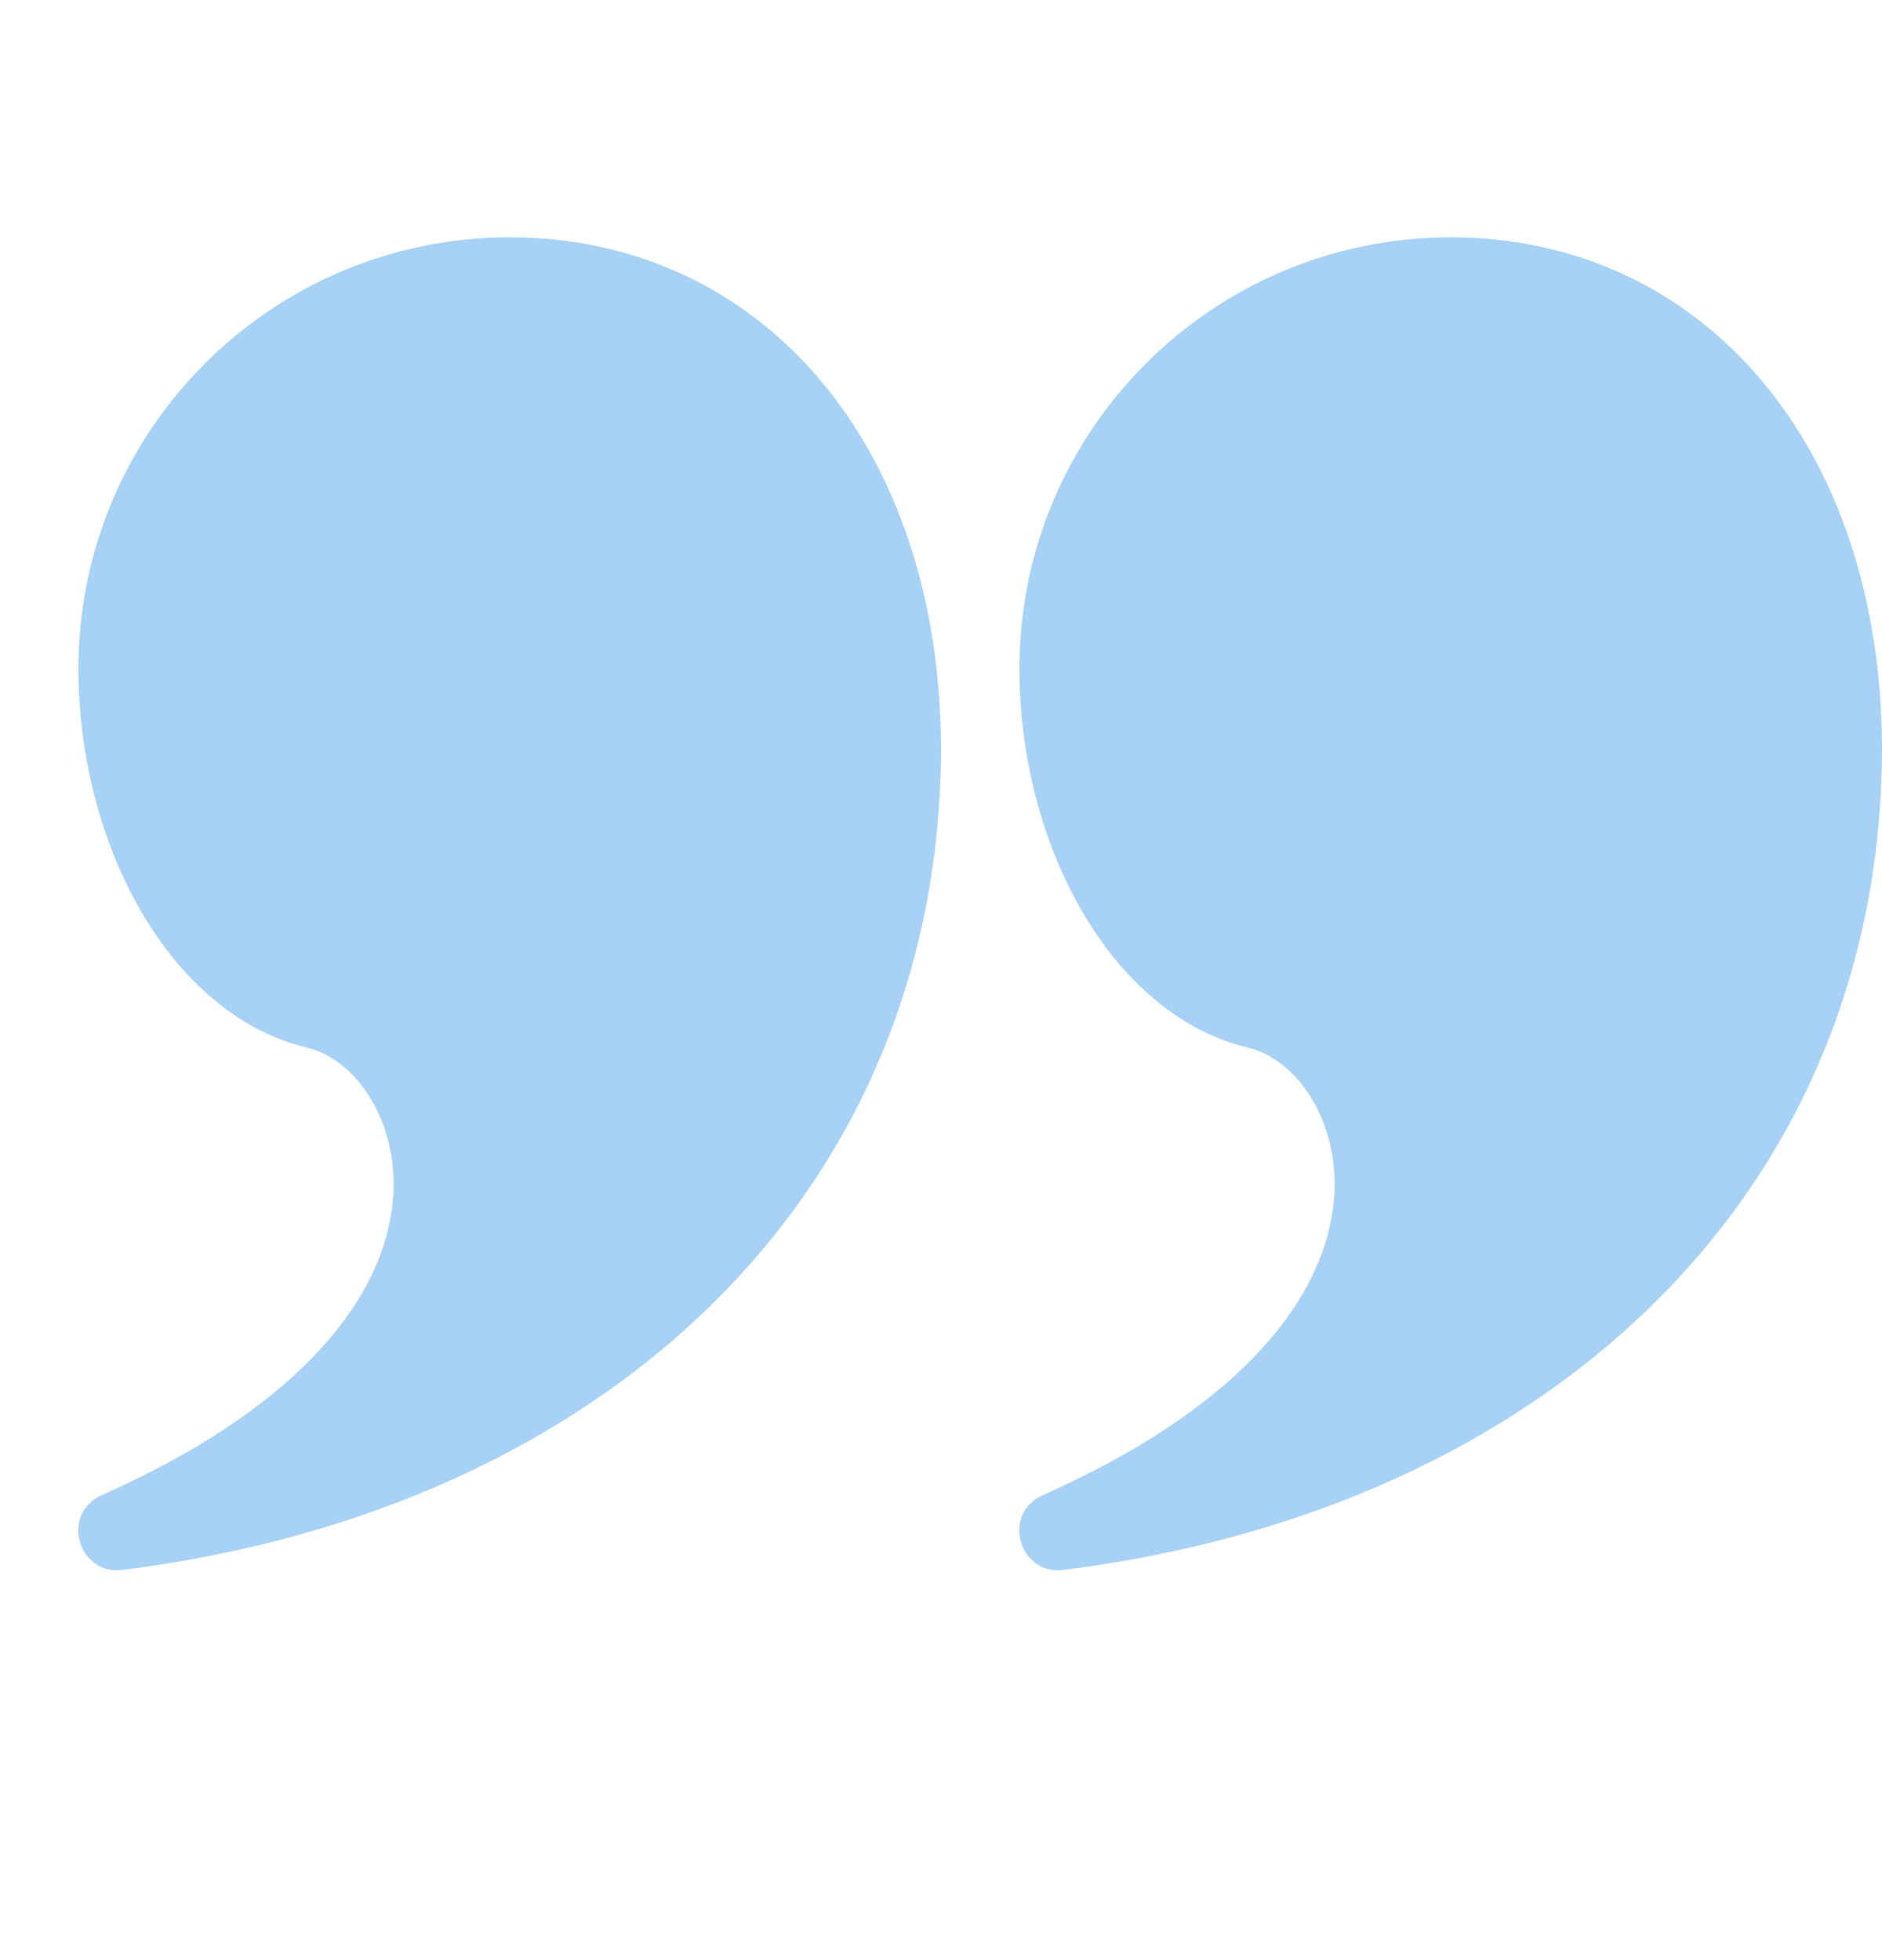
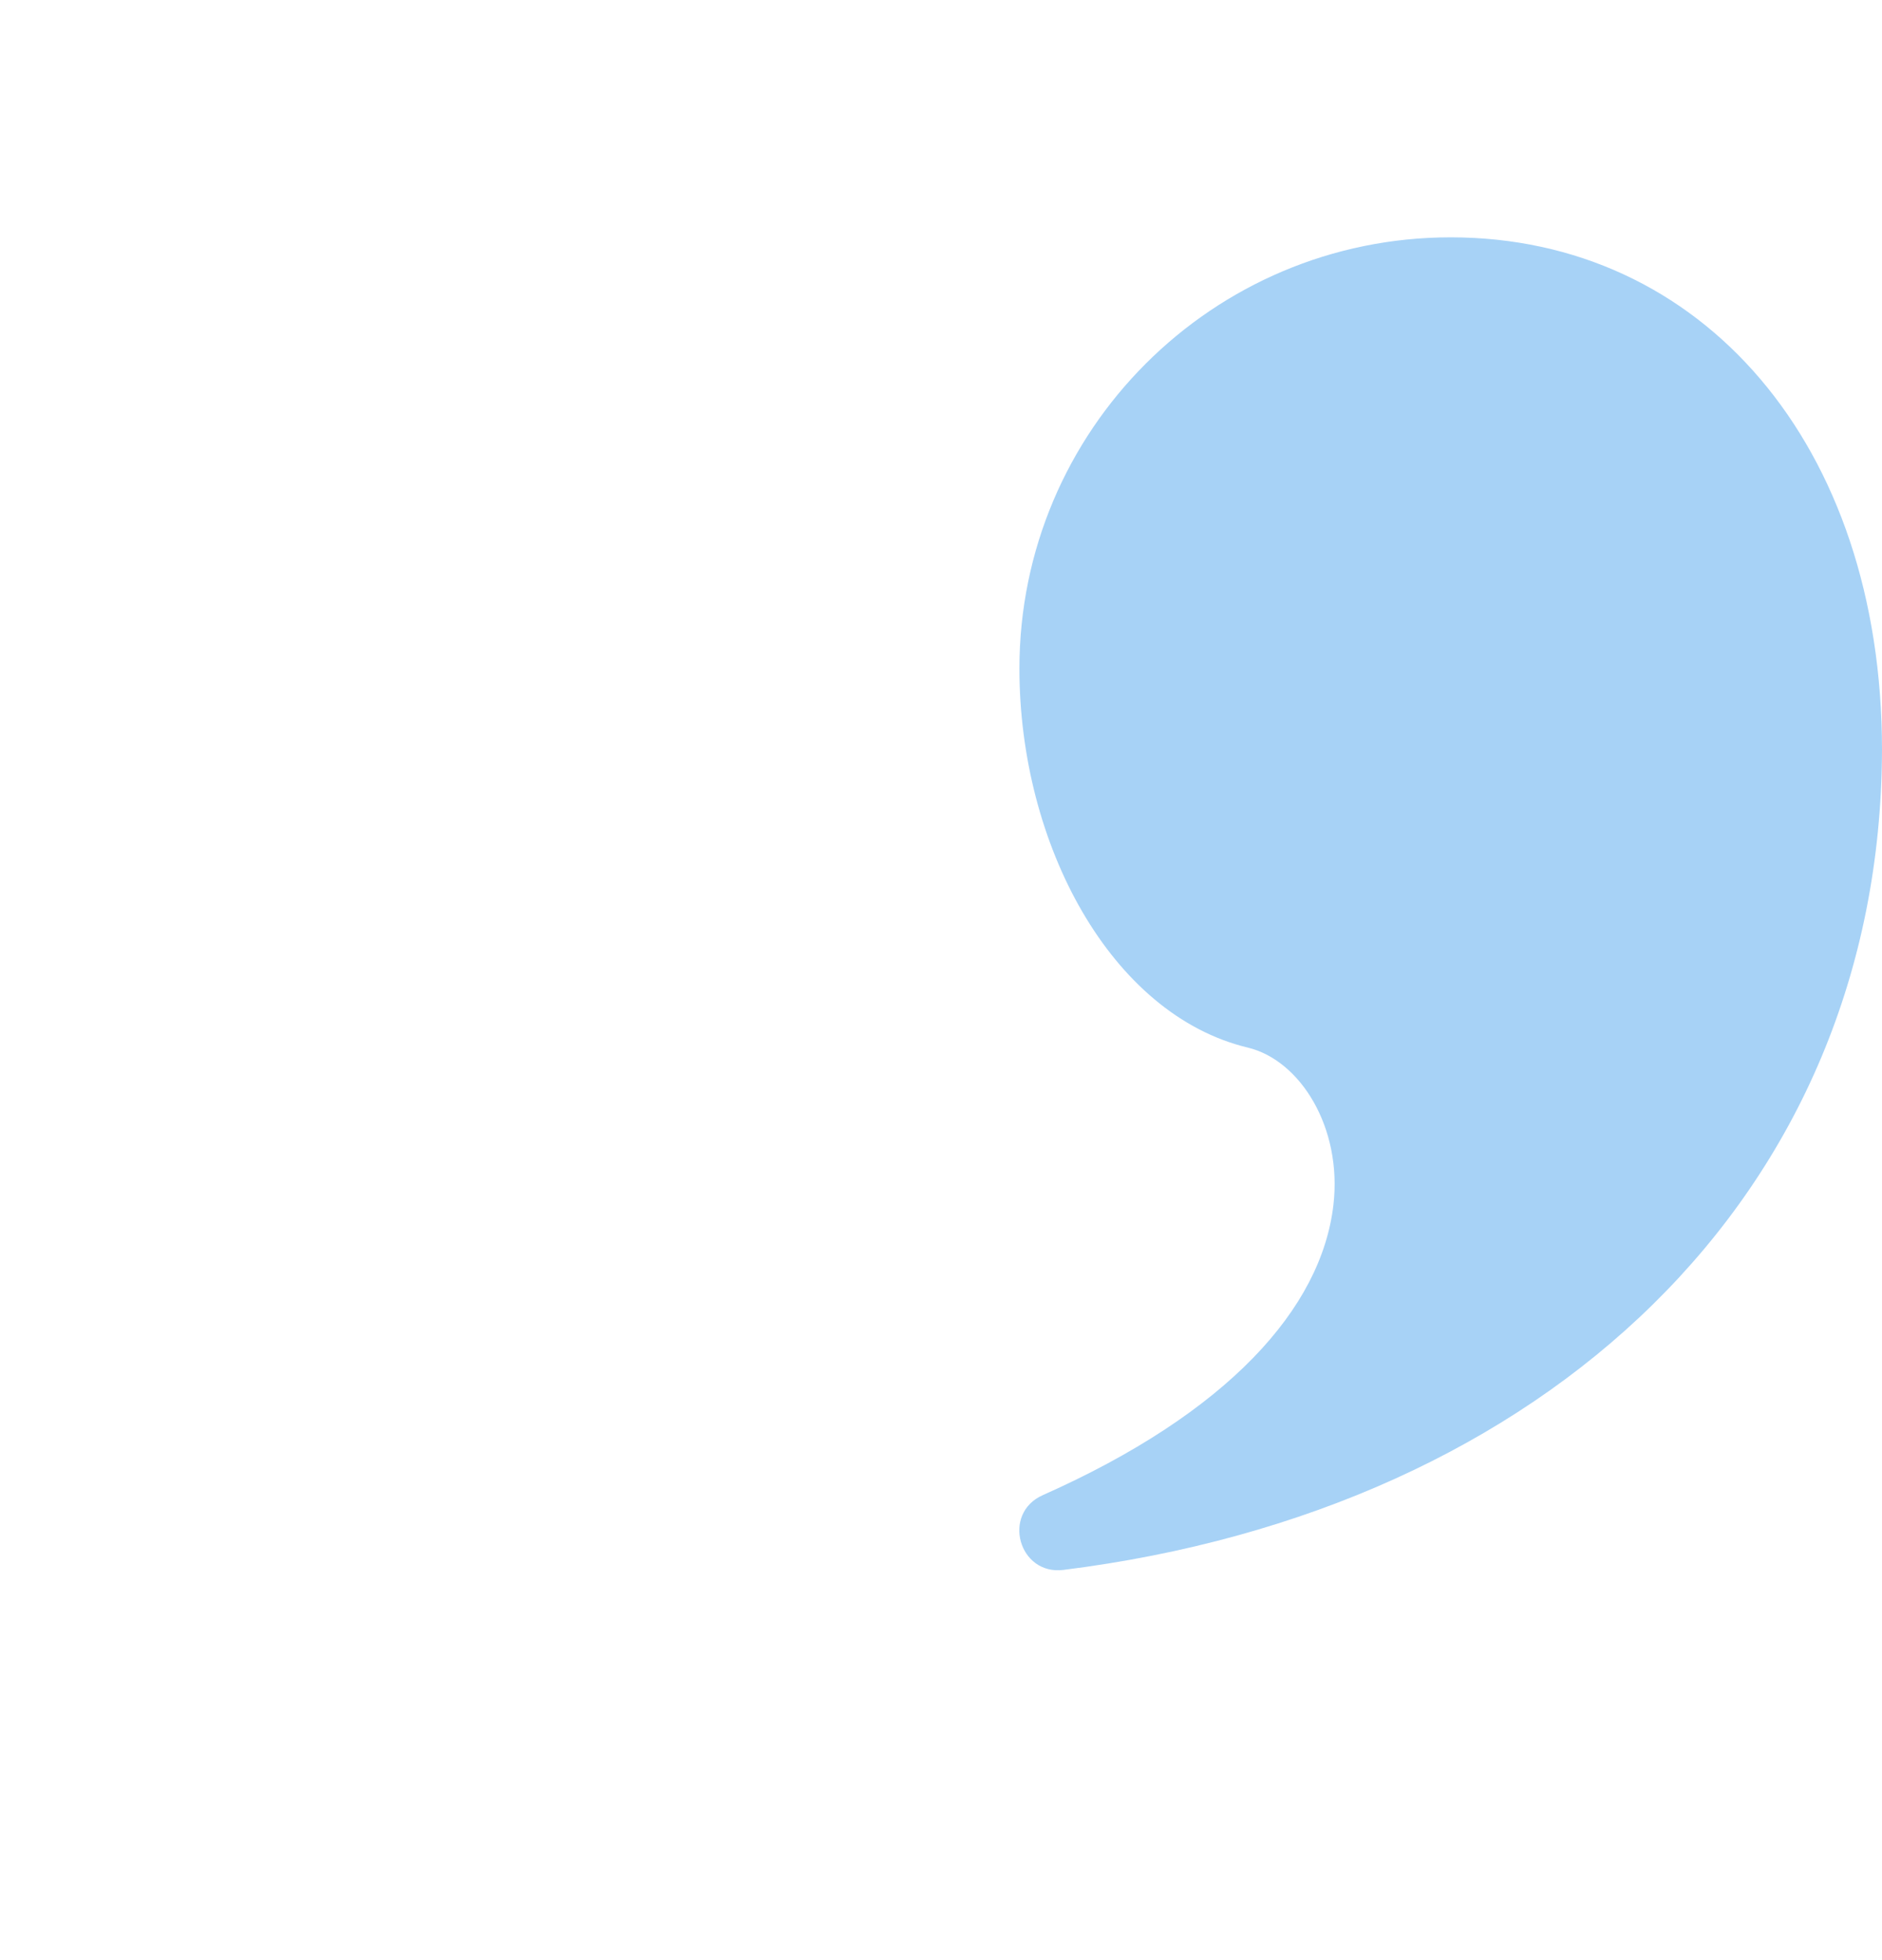
<svg xmlns="http://www.w3.org/2000/svg" width="24" height="25" viewBox="0 0 24 25" fill="none">
-   <path d="M6.5 3.027C3.463 3.027 1 5.49 1 8.527C1 10.771 2.168 12.942 3.911 13.361C4.584 13.522 5.119 14.385 5.004 15.37C4.85 16.689 3.658 18.021 1.297 19.07C0.771 19.304 0.991 20.095 1.562 20.023C7.715 19.253 11.979 15.242 12 9.567C12 5.664 9.694 3.027 6.5 3.027Z" fill="#A7D2F6" />
  <path d="M18.5 3.027C15.463 3.027 13 5.49 13 8.527C13 10.771 14.168 12.942 15.911 13.361C16.584 13.522 17.119 14.385 17.004 15.37C16.85 16.689 15.658 18.021 13.297 19.07C12.771 19.304 12.991 20.095 13.562 20.023C19.715 19.253 23.98 15.242 24 9.567C24 5.664 21.694 3.027 18.5 3.027Z" fill="#A7D2F6" />
</svg>